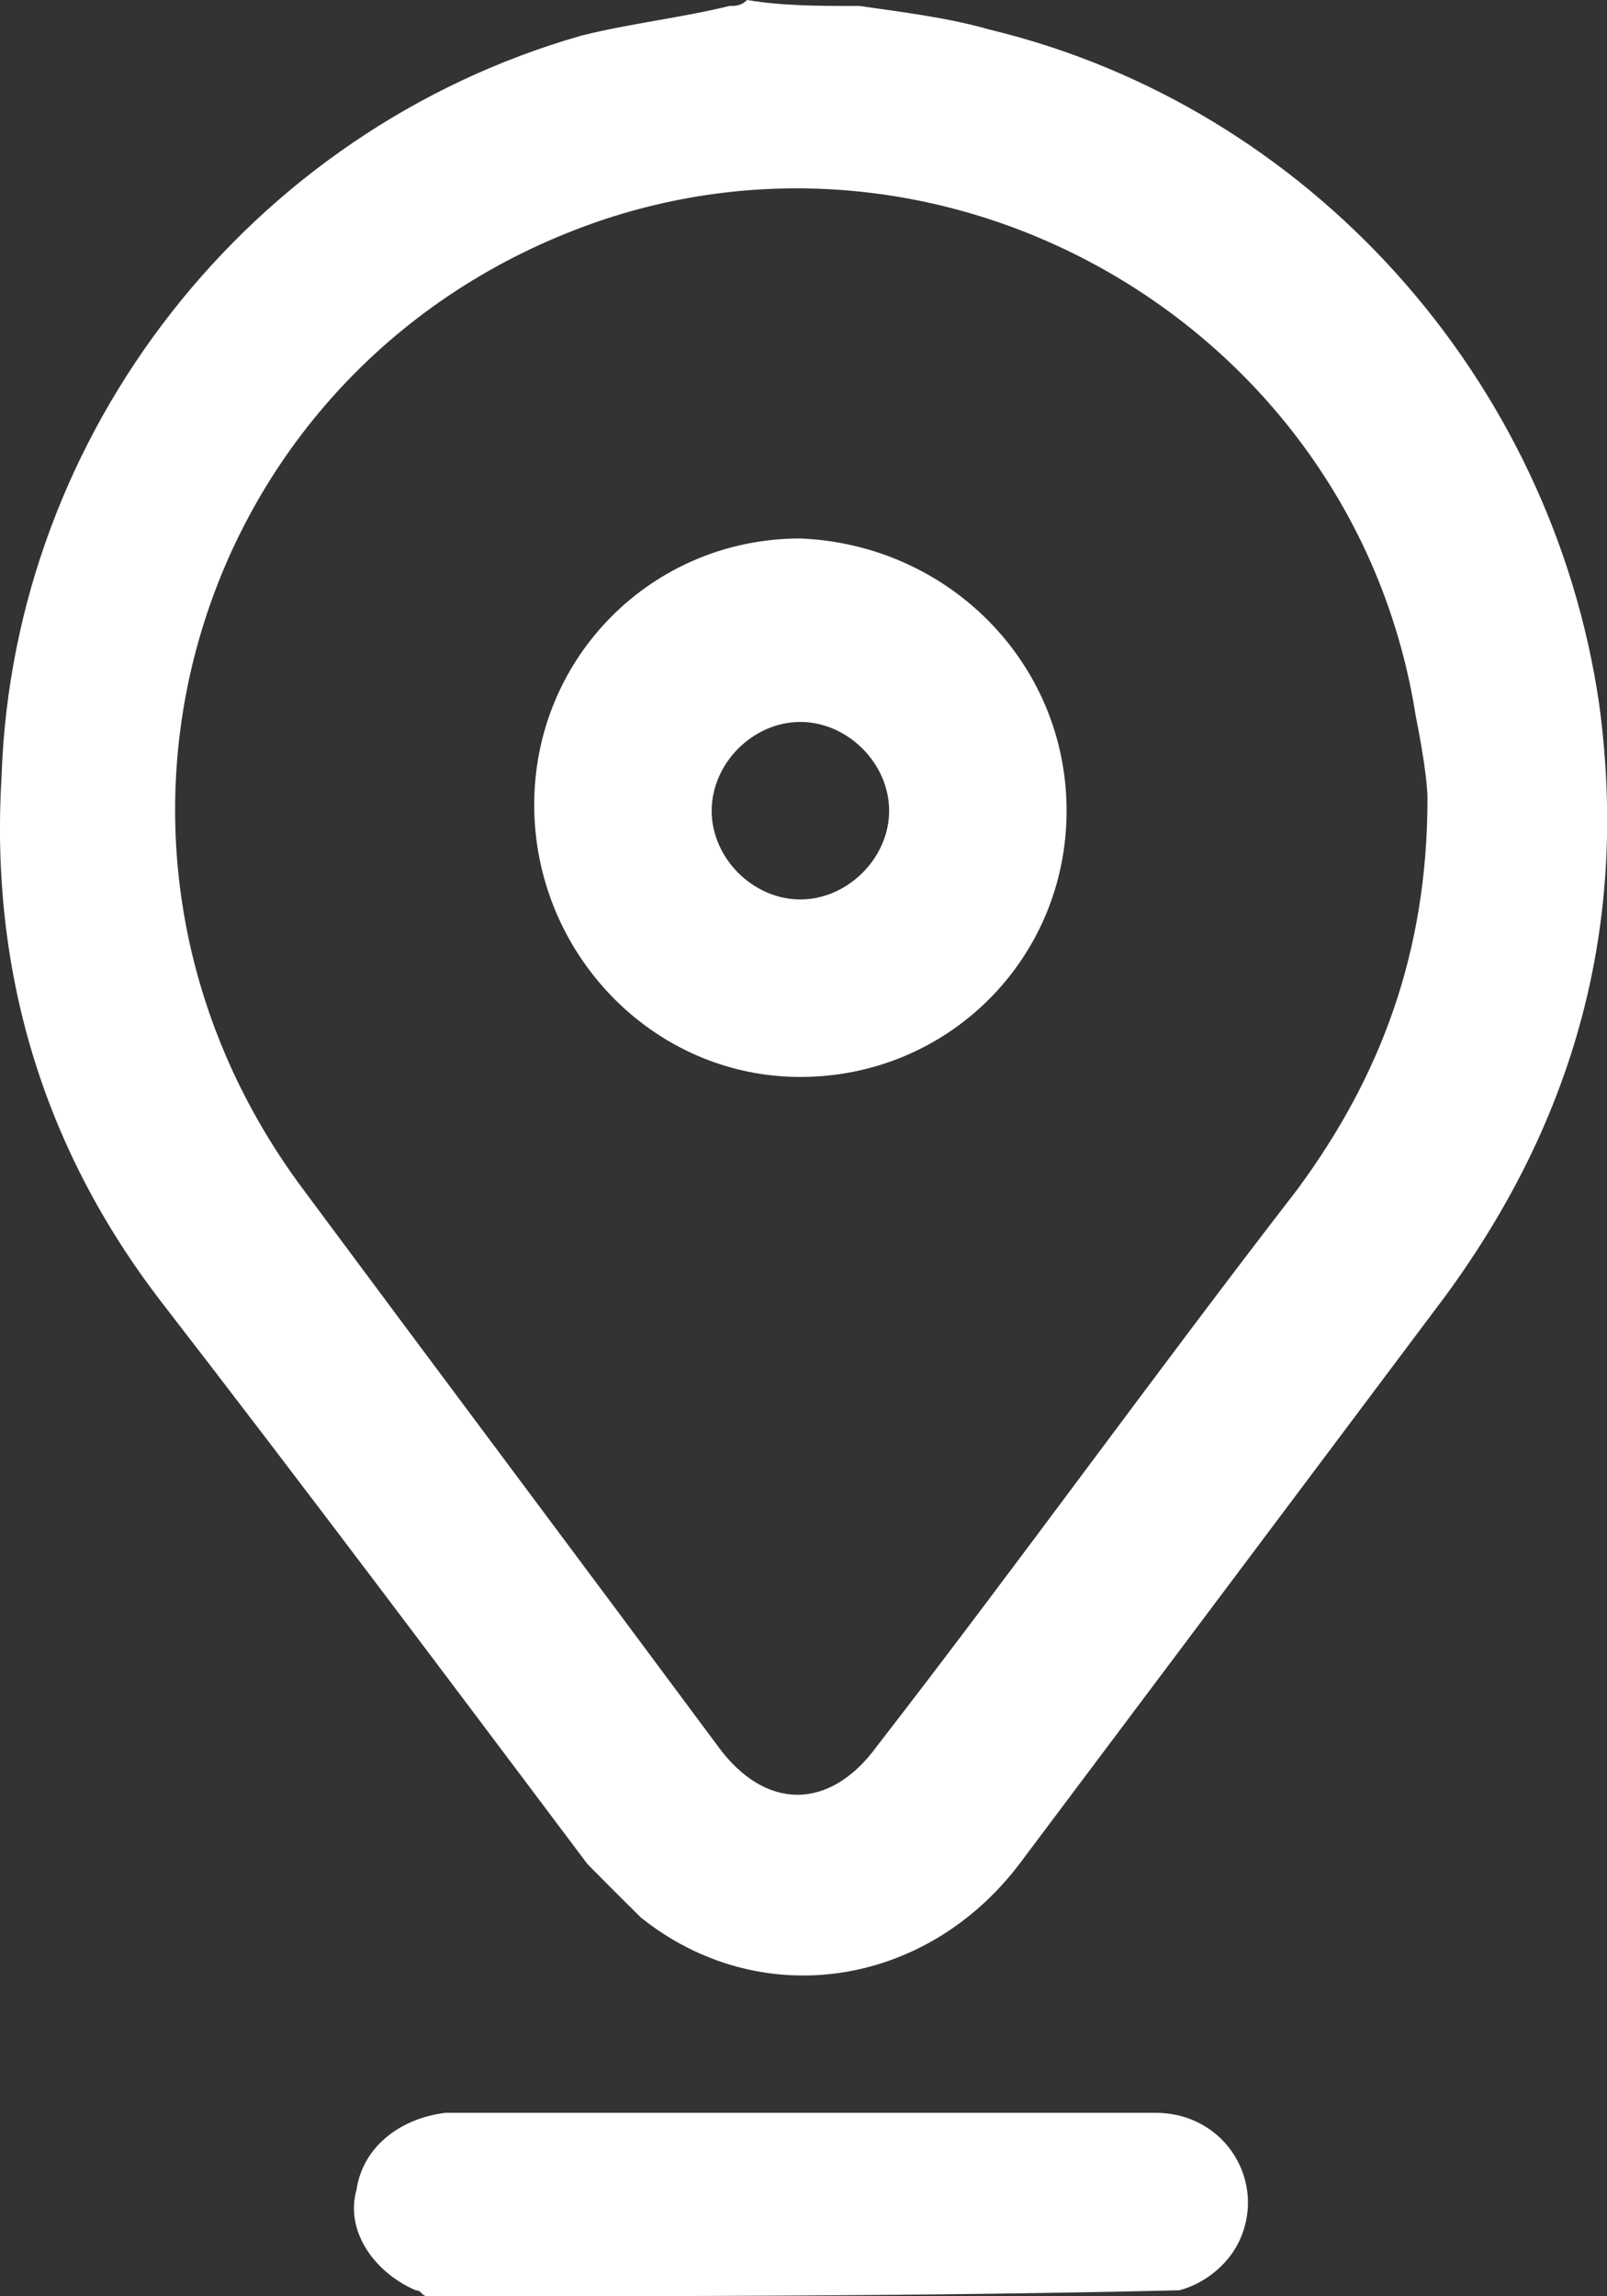
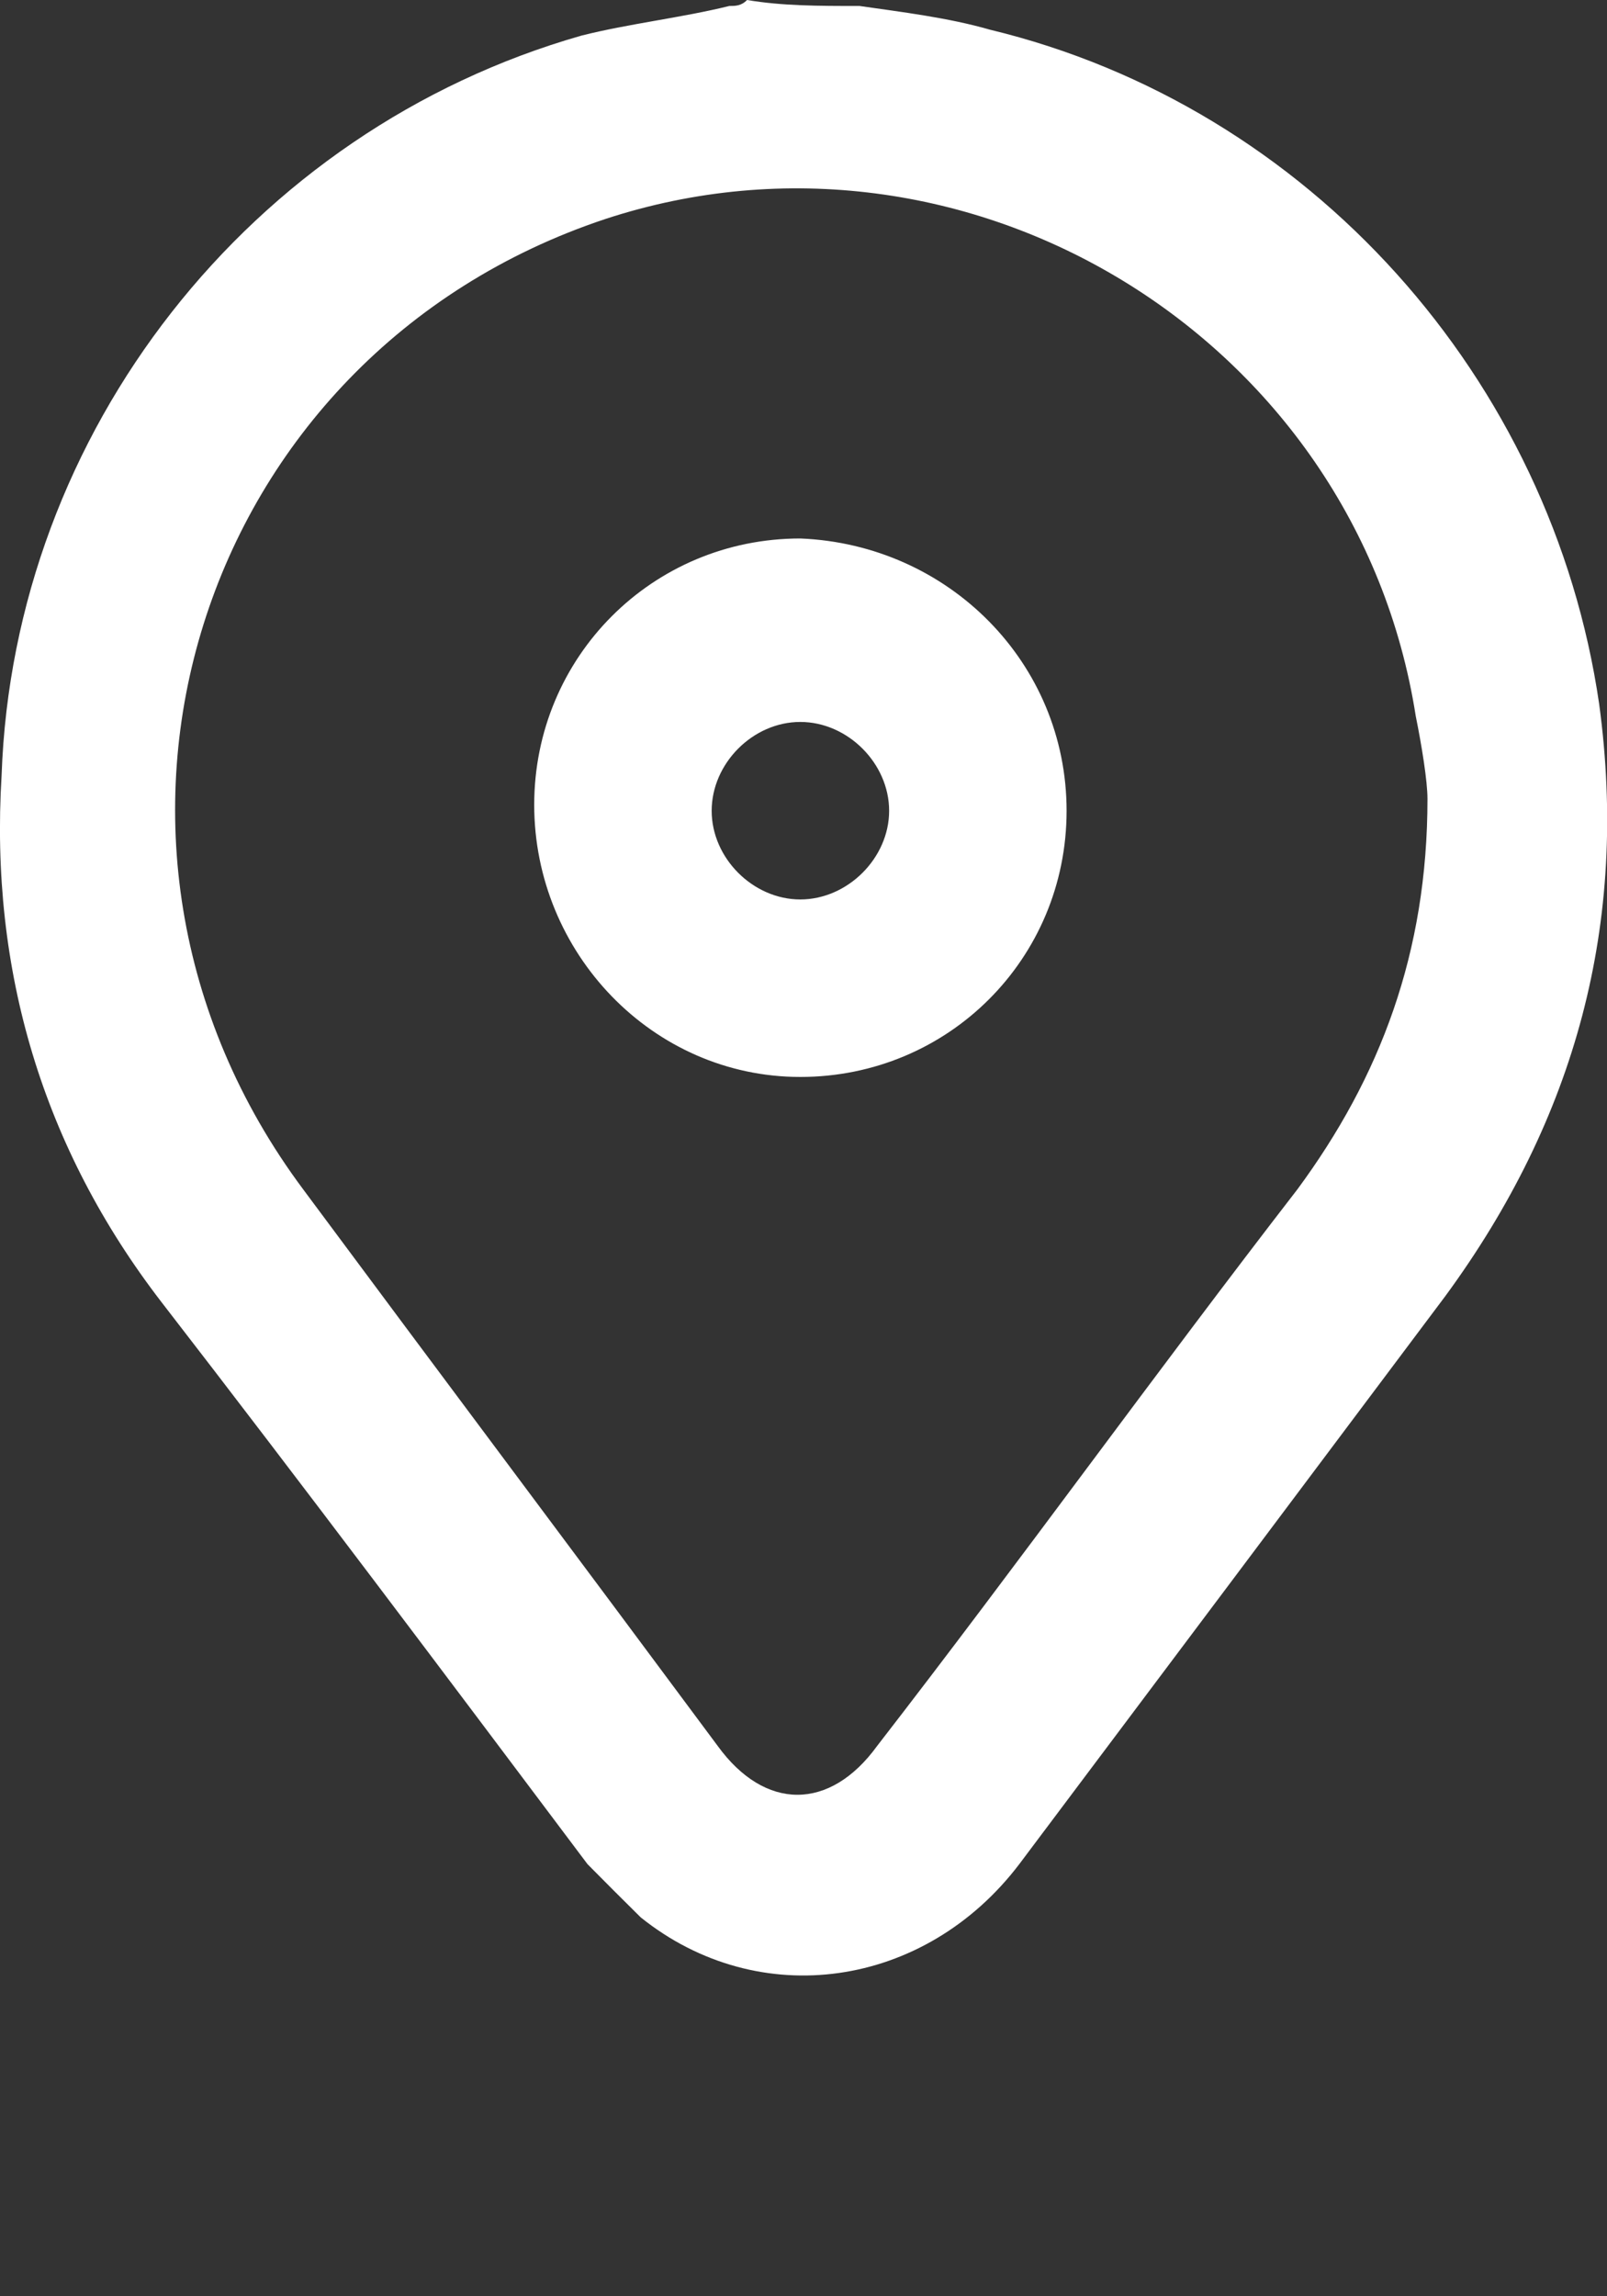
<svg xmlns="http://www.w3.org/2000/svg" width="7" height="10" viewBox="0 0 7 10" fill="none">
  <rect x="0" y="0" width="7" height="10" fill="#333333" stroke="none" />
  <path d="M3.744 0.026C3.925 0.052 4.131 0.077 4.311 0.129C5.703 0.464 6.76 1.649 6.966 3.067C7.095 4.021 6.863 4.871 6.296 5.644C5.677 6.469 5.059 7.294 4.44 8.118C4.028 8.66 3.306 8.763 2.791 8.35C2.713 8.273 2.636 8.196 2.559 8.118C1.94 7.294 1.321 6.469 0.703 5.67C0.187 5 -0.045 4.227 0.007 3.376C0.059 1.881 1.089 0.567 2.533 0.155C2.739 0.103 2.971 0.077 3.177 0.026C3.203 0.026 3.229 0.026 3.254 0C3.409 0.026 3.564 0.026 3.744 0.026ZM6.218 3.479C6.218 3.402 6.193 3.247 6.167 3.119C5.909 1.469 4.208 0.438 2.636 0.954C0.858 1.546 0.187 3.66 1.321 5.18C1.914 5.979 2.533 6.804 3.126 7.603C3.332 7.887 3.615 7.887 3.821 7.603C4.44 6.804 5.033 5.979 5.651 5.18C6.012 4.691 6.218 4.149 6.218 3.479Z" fill="white" />
-   <path d="M1.863 10C1.837 10 1.837 9.974 1.811 9.974C1.631 9.897 1.502 9.716 1.553 9.536C1.579 9.356 1.734 9.227 1.94 9.201C2.301 9.201 2.636 9.201 2.997 9.201C3.667 9.201 4.363 9.201 5.033 9.201C5.342 9.201 5.523 9.51 5.394 9.768C5.342 9.871 5.239 9.948 5.136 9.974C4.028 10 2.945 10 1.863 10Z" fill="white" />
-   <path d="M4.646 3.531C4.646 4.175 4.131 4.69 3.486 4.69C2.842 4.69 2.327 4.149 2.327 3.505C2.327 2.861 2.842 2.345 3.486 2.345C4.131 2.371 4.646 2.886 4.646 3.531ZM3.486 3.917C3.692 3.917 3.873 3.737 3.873 3.531C3.873 3.324 3.692 3.144 3.486 3.144C3.28 3.144 3.1 3.324 3.1 3.531C3.1 3.737 3.28 3.917 3.486 3.917Z" fill="white" />
+   <path d="M4.646 3.531C4.646 4.175 4.131 4.69 3.486 4.69C2.842 4.69 2.327 4.149 2.327 3.505C2.327 2.861 2.842 2.345 3.486 2.345C4.131 2.371 4.646 2.886 4.646 3.531ZM3.486 3.917C3.692 3.917 3.873 3.737 3.873 3.531C3.873 3.324 3.692 3.144 3.486 3.144C3.28 3.144 3.1 3.324 3.1 3.531C3.1 3.737 3.28 3.917 3.486 3.917" fill="white" />
</svg>